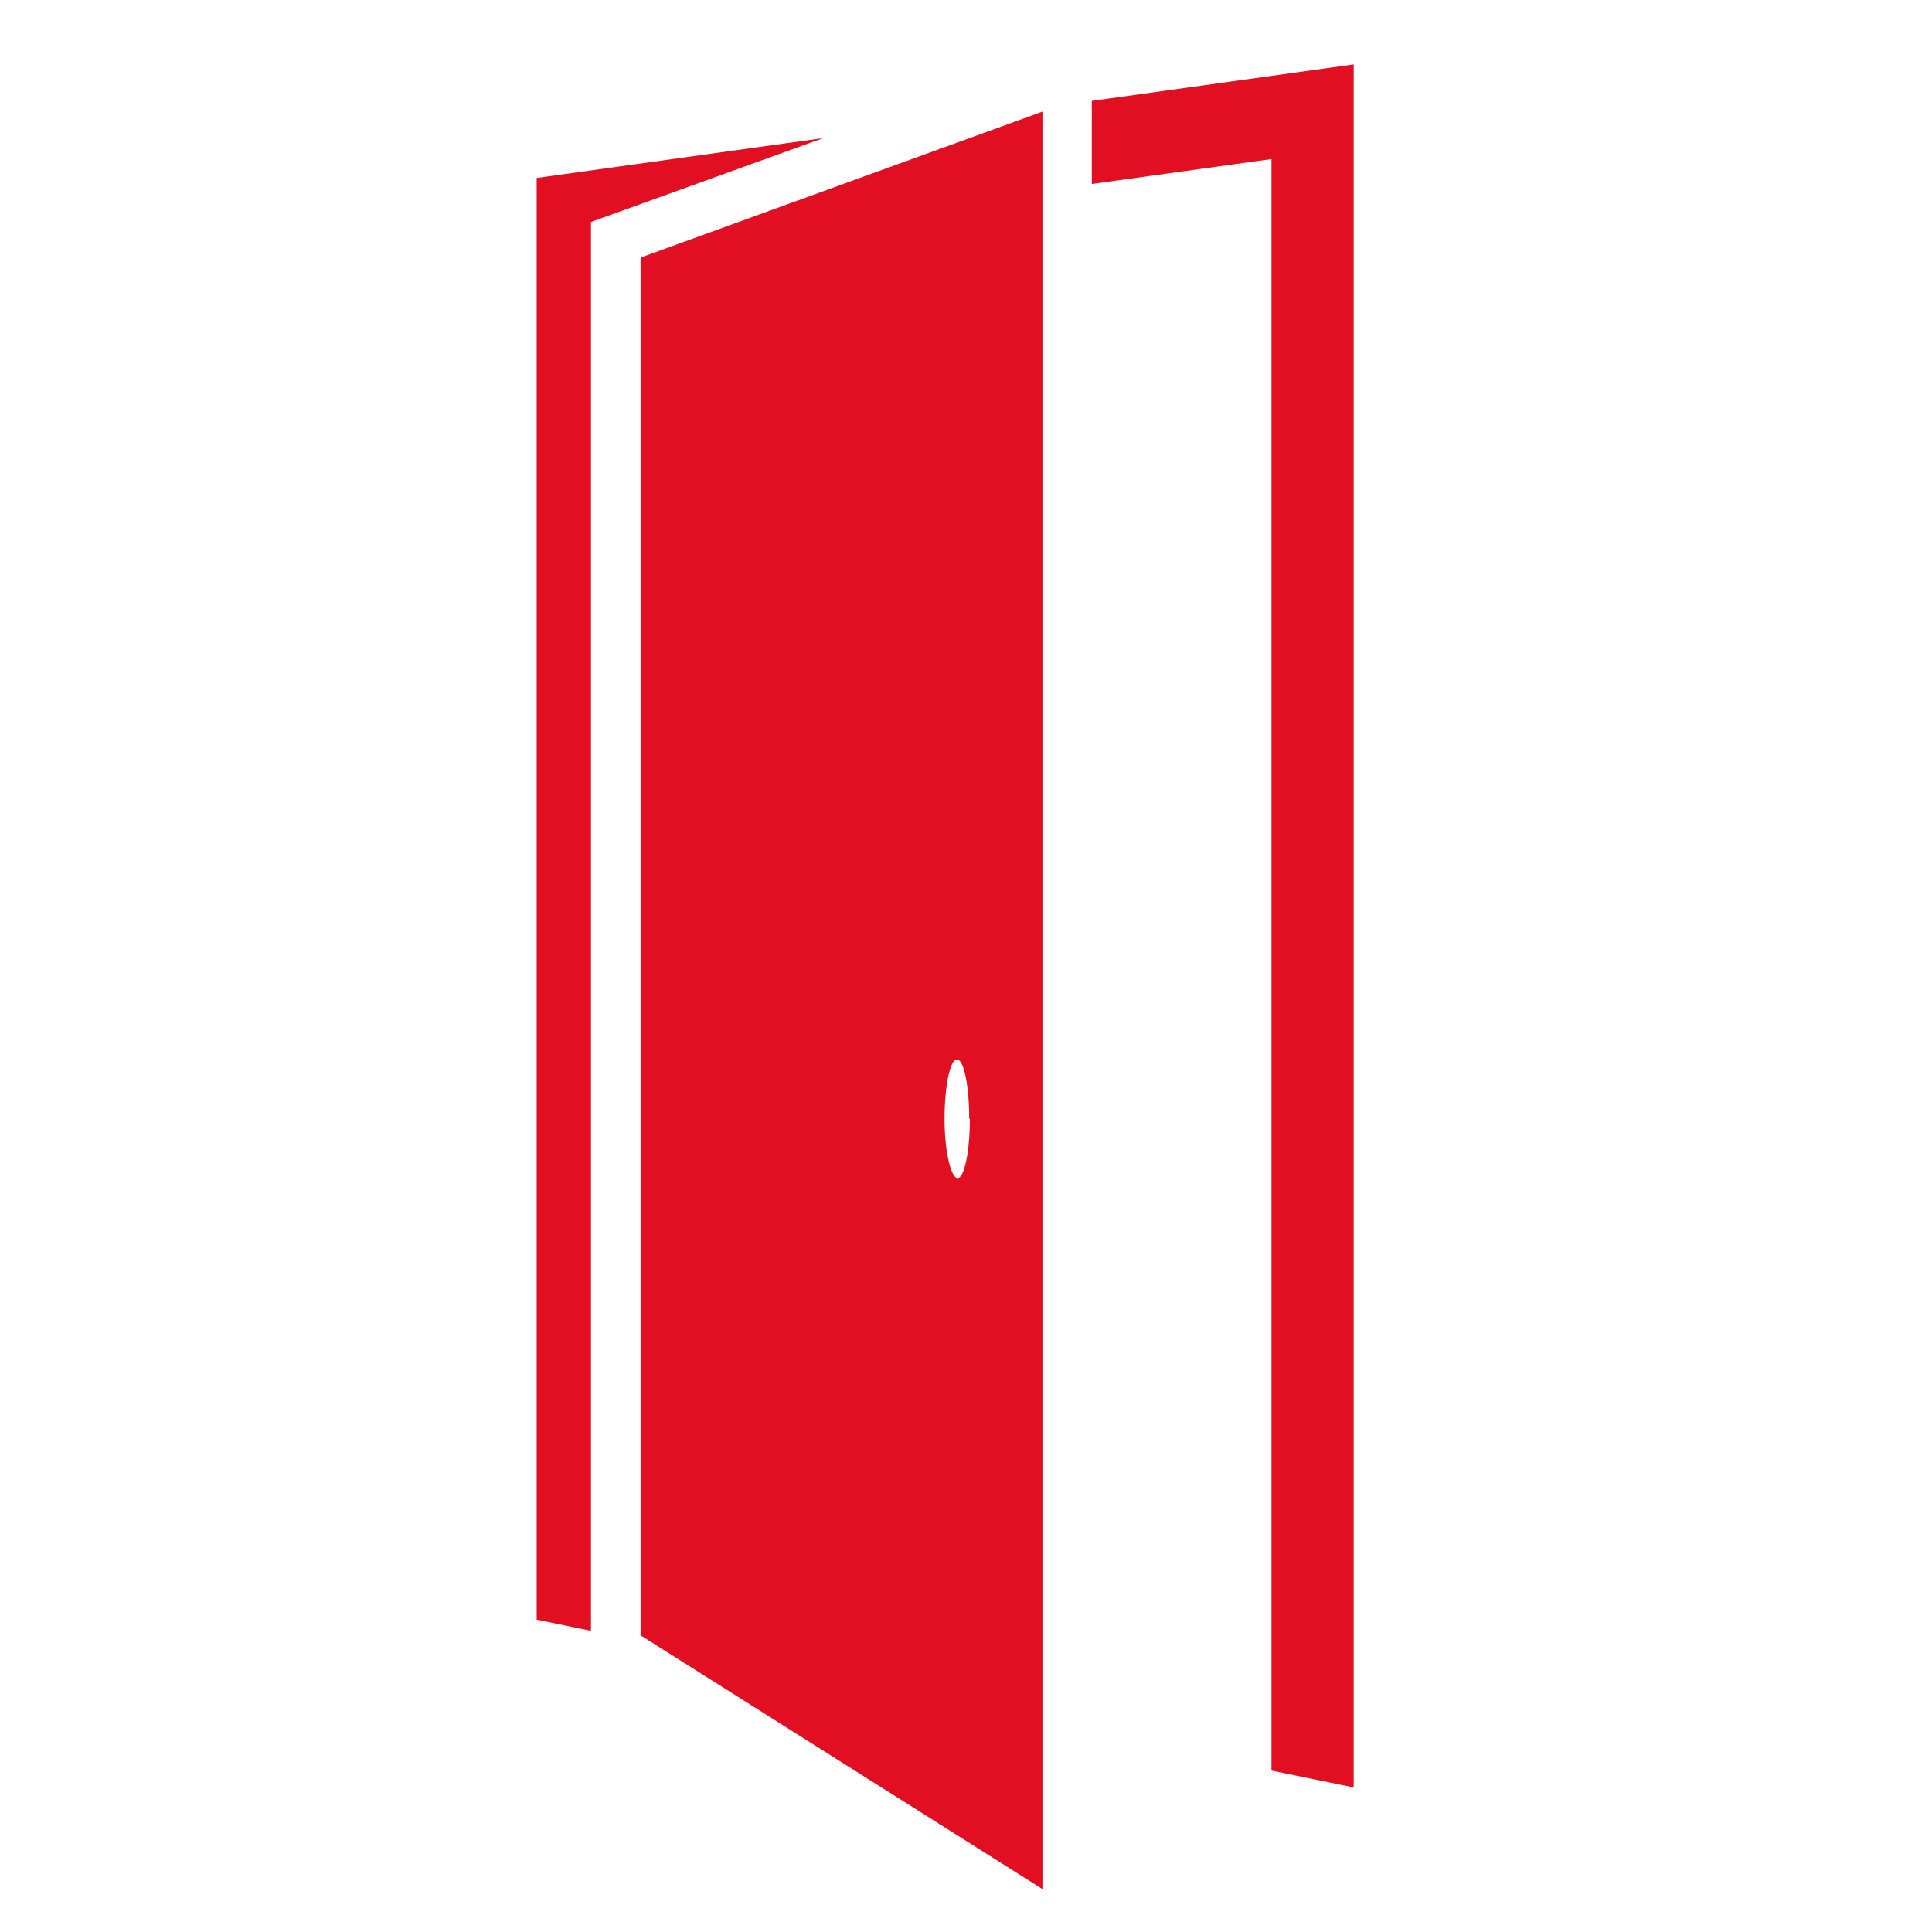
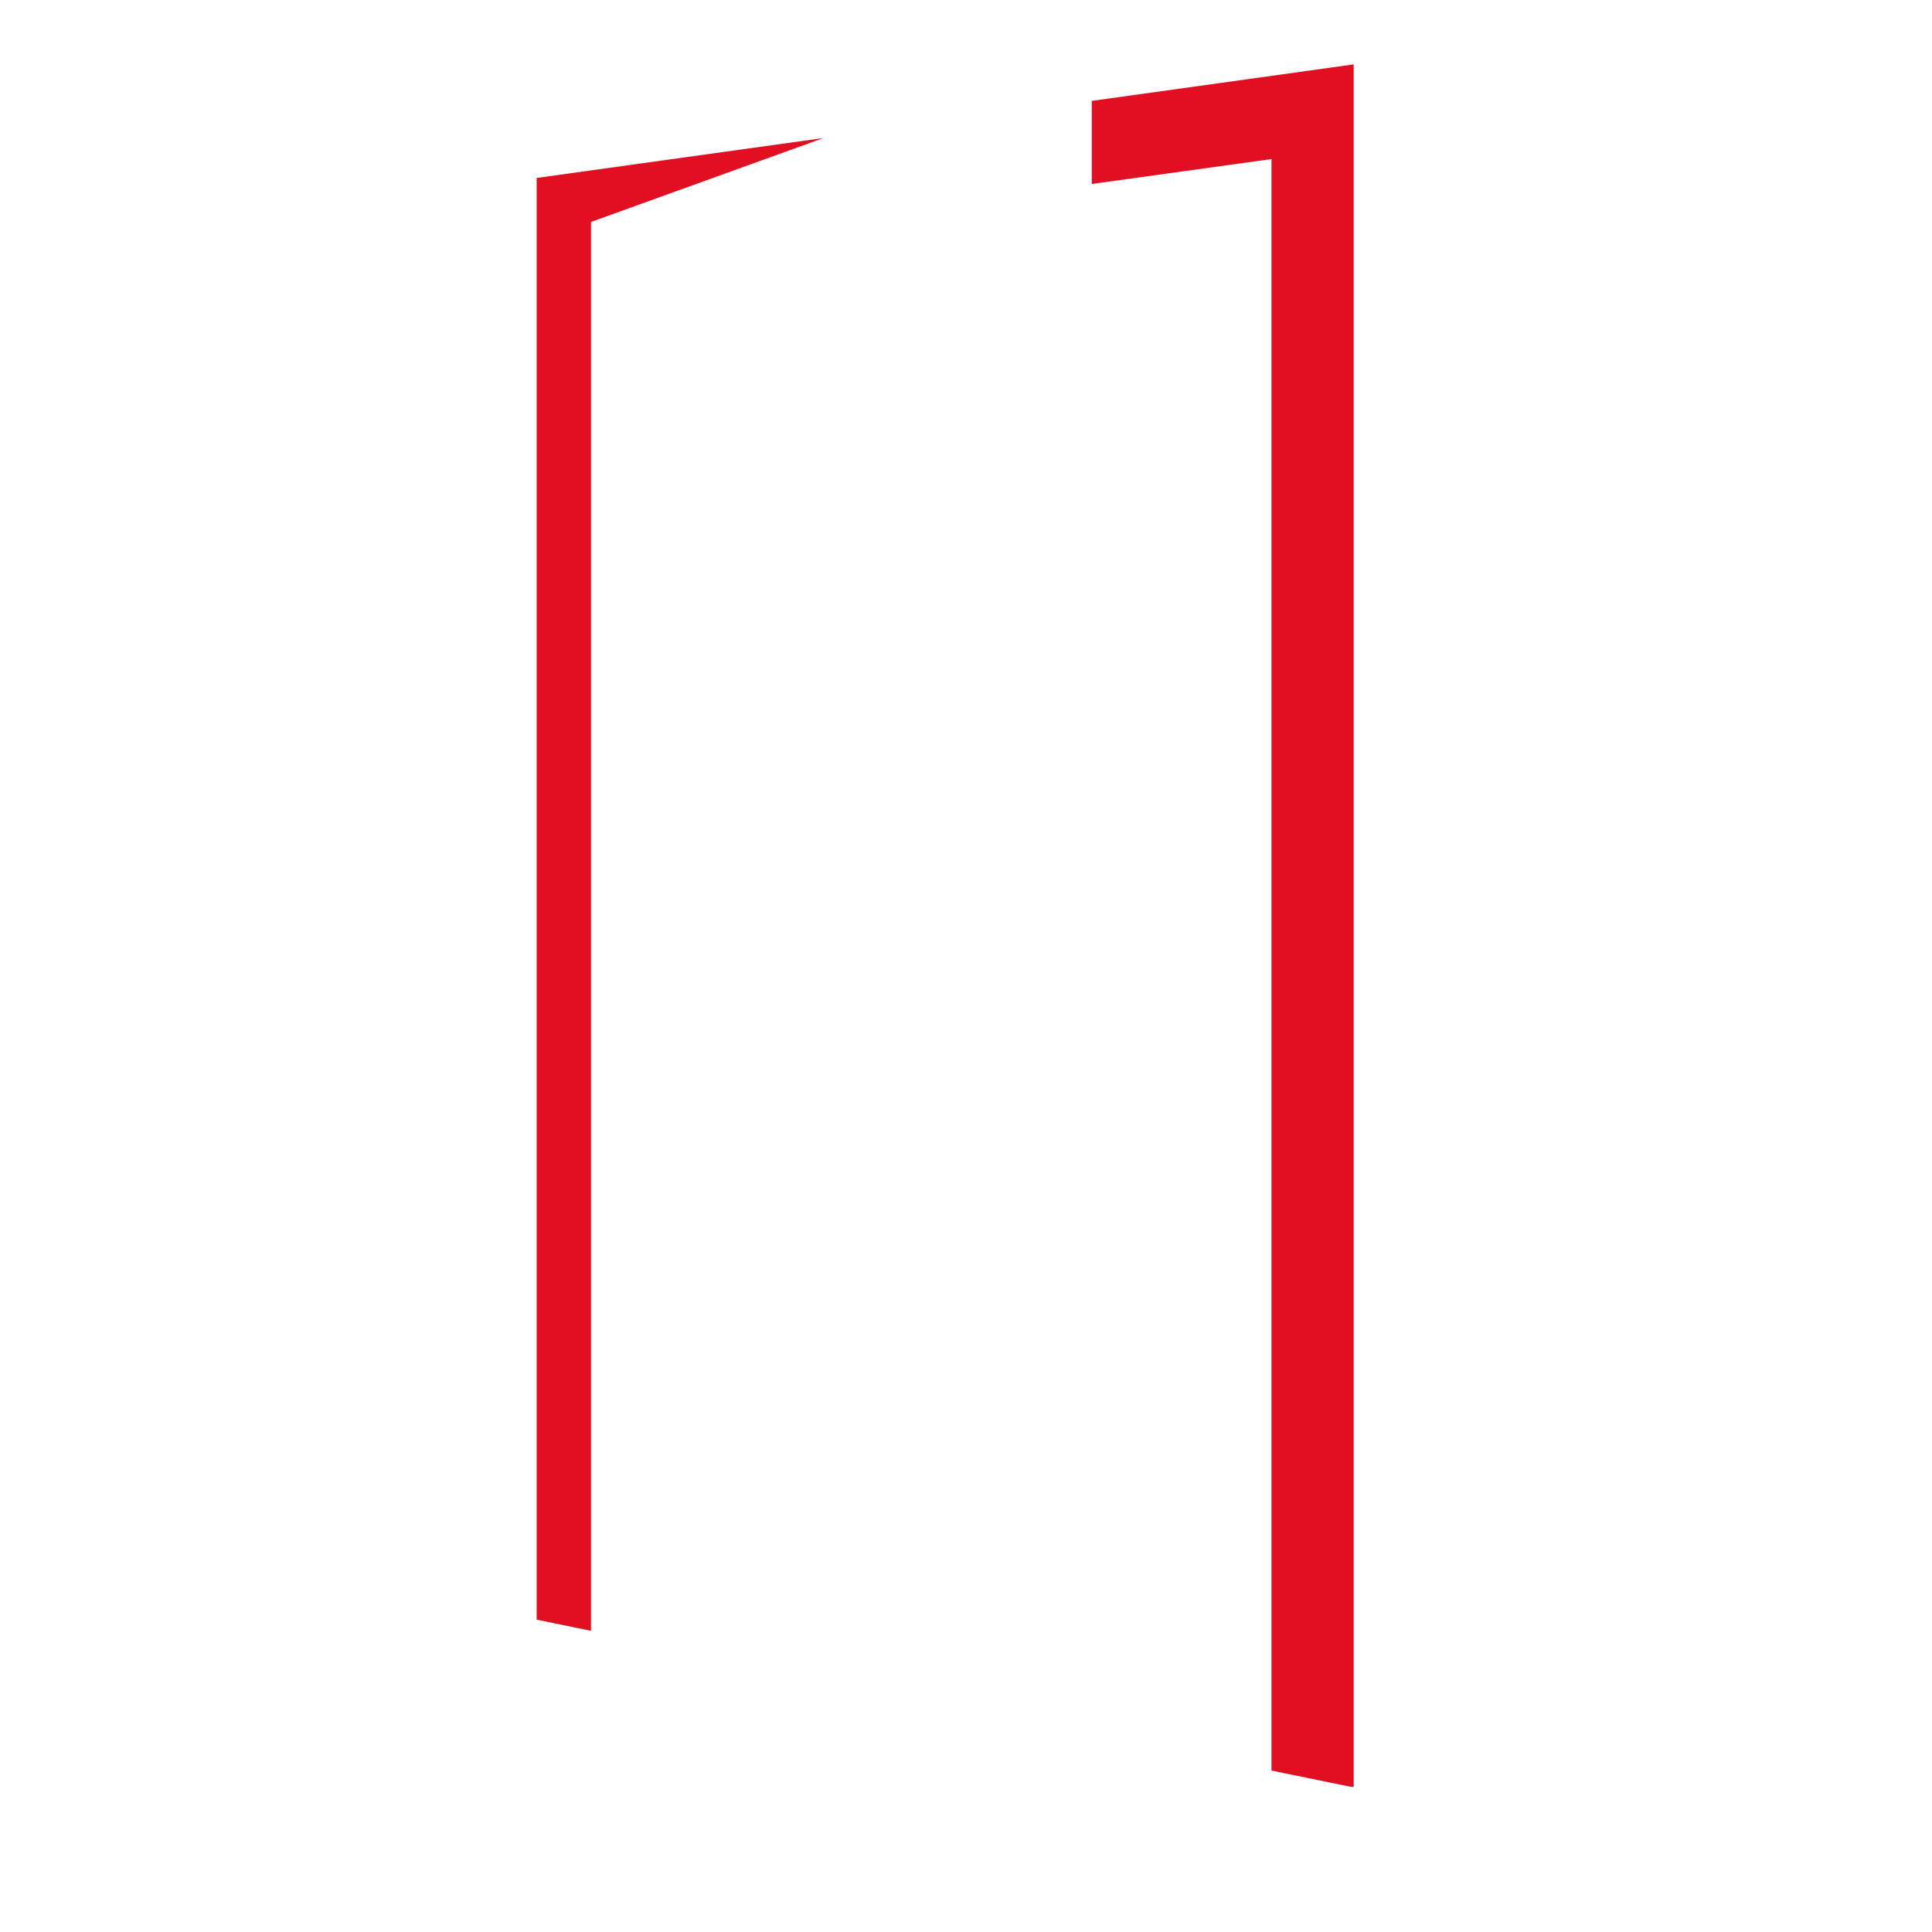
<svg xmlns="http://www.w3.org/2000/svg" id="Livello_1" data-name="Livello 1" viewBox="0 0 90 90">
  <defs>
    <style>.cls-1{fill:none;}.cls-2{clip-path:url(#clip-path);}.cls-3{fill:#e10f21;}</style>
    <clipPath id="clip-path">
-       <rect class="cls-1" x="25" y="3" width="38.06" height="85" />
-     </clipPath>
+       </clipPath>
  </defs>
  <title>Porte</title>
  <g class="cls-2">
    <path class="cls-3" d="M45.18,52.12c0,1.52-.26,2.76-.57,2.76S44,53.64,44,52.12s.26-2.77.58-2.77.57,1.24.57,2.77M48.56,88V5.2L29.84,12V76.18Z" />
  </g>
  <polygon class="cls-3" points="25 8.29 25 75.45 27.53 75.97 27.53 10.34 38.36 6.43 25 8.29" />
  <polygon class="cls-3" points="63.06 3 50.86 4.7 50.86 8.57 59.23 7.41 59.23 82.48 62.94 83.24 63.06 83.24 63.06 3" />
</svg>